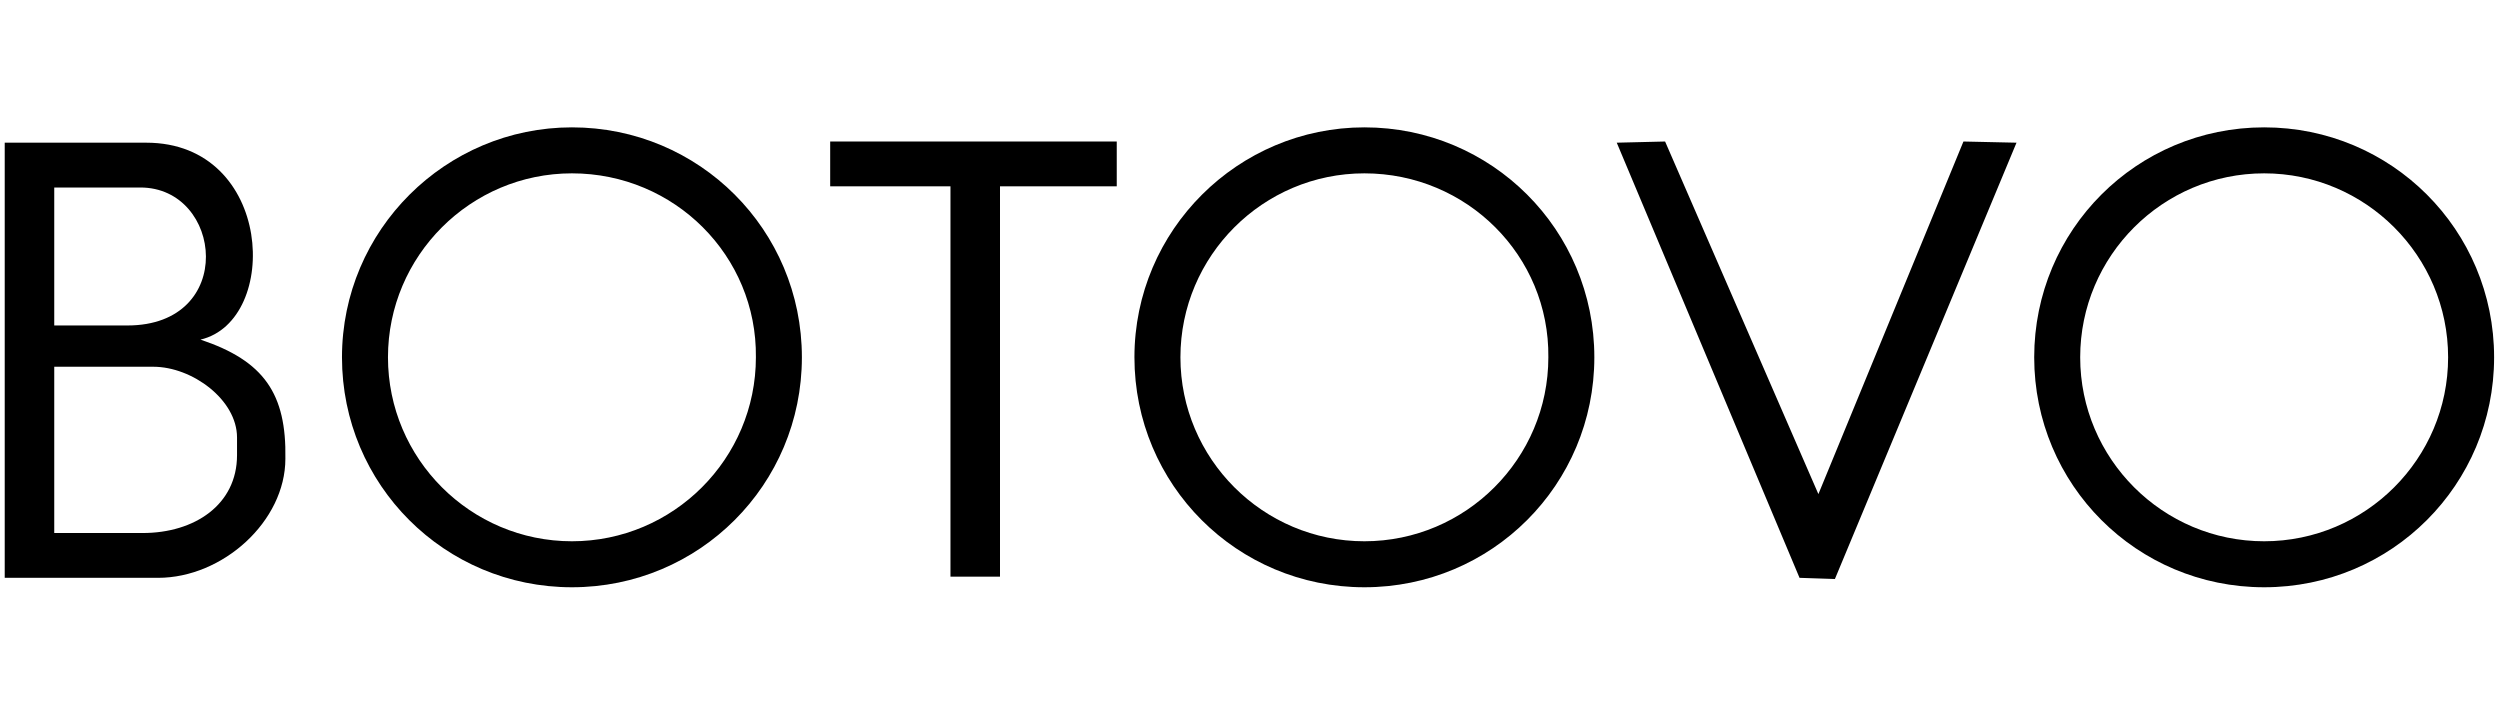
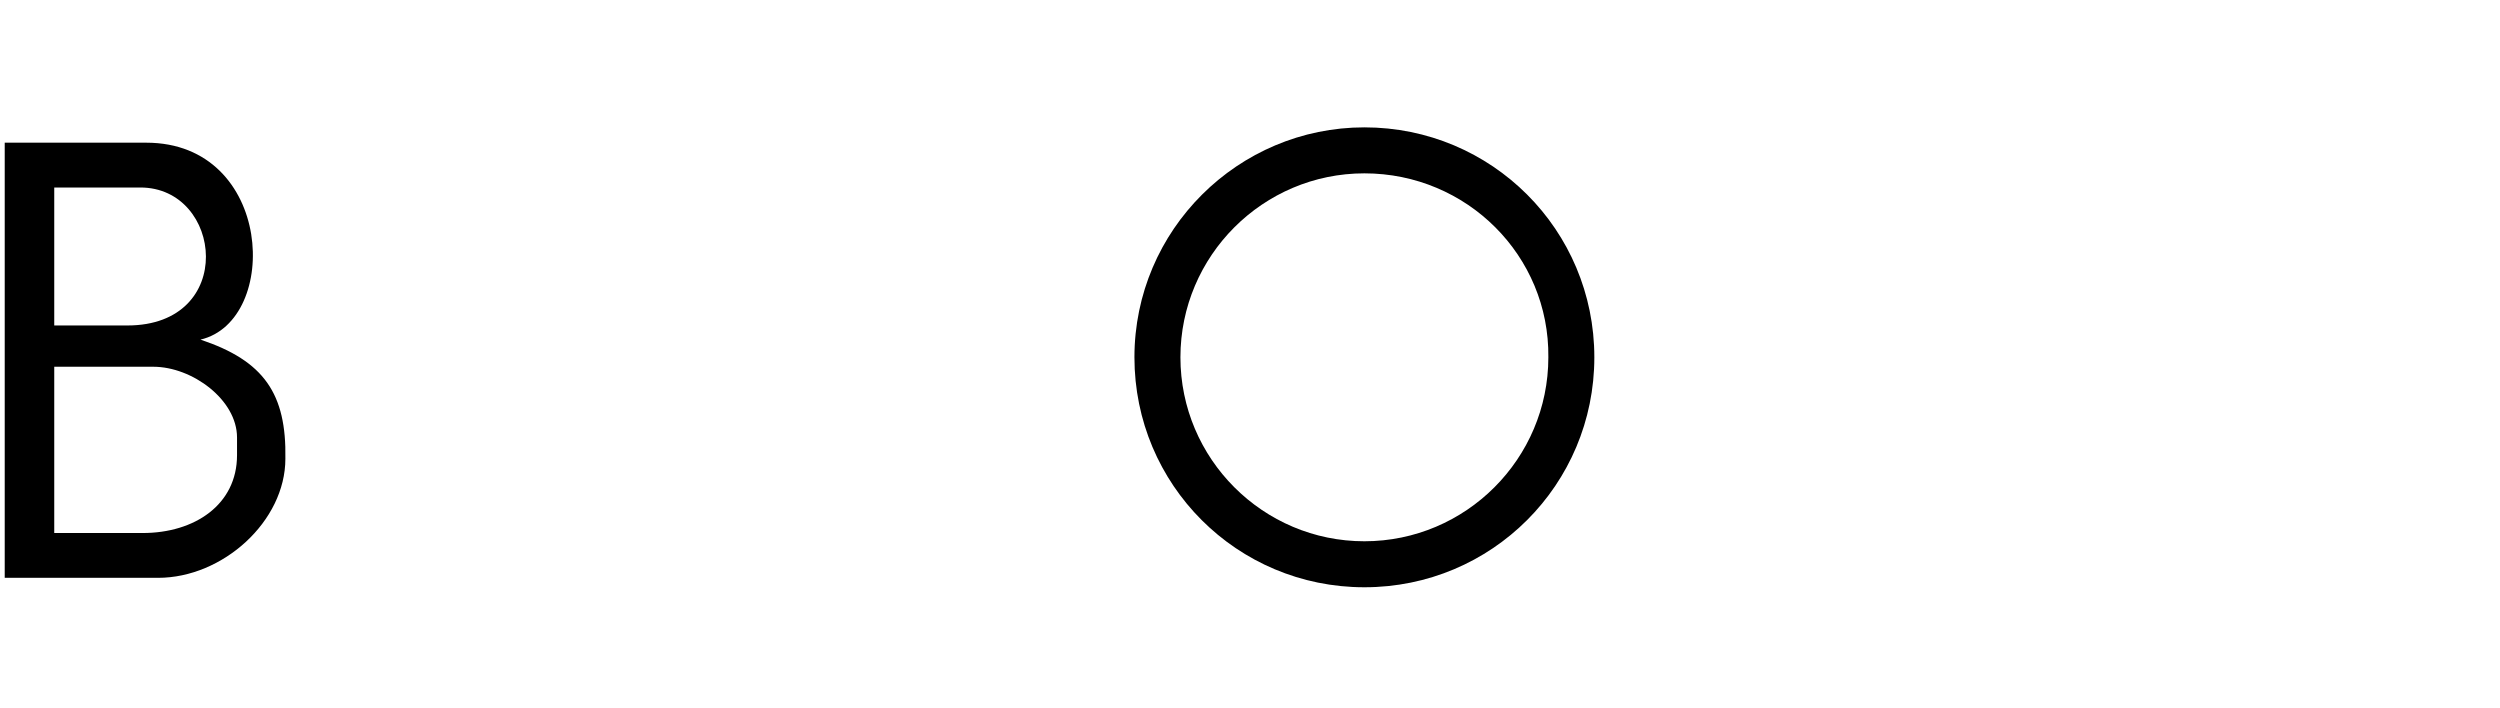
<svg xmlns="http://www.w3.org/2000/svg" version="1.1" id="Layer_1" x="0px" y="0px" viewBox="0 0 212 60" style="enable-background:new 0 0 212 60;" xml:space="preserve">
  <g>
    <path d="M4.6,31.1H13c3.3,0,7.1,2.8,7.1,6v1.5c0,4.2-3.6,6.6-8,6.6H4.6L4.6,31.1L4.6,31.1z M4.6,15.9h7.3c7,0,8.2,11.7-1.1,11.7   H4.6V15.9L4.6,15.9z M17,28.8c6.8-1.6,6.2-16.7-4.6-16.7h-12V49h13c5.5,0,10.8-4.8,10.8-10.1C24.3,33.4,22.4,30.6,17,28.8z" />
-     <polygon points="137.1,12.1 152.6,49 155.6,49.1 171,12.1 166.5,12 154.2,41.9 141.2,12  " />
-     <path d="M192,10.8c10.8,0,19.5,8.7,19.5,19.5s-8.7,19.5-19.5,19.5c-10.8,0-19.5-8.7-19.5-19.5C172.5,19.5,181.2,10.8,192,10.8   L192,10.8z M192,14.7c-8.6,0-15.6,7-15.6,15.6s7,15.6,15.6,15.6s15.6-7,15.6-15.6S200.6,14.7,192,14.7z" />
    <path d="M115.7,10.8c10.8,0,19.5,8.7,19.5,19.5s-8.7,19.5-19.5,19.5s-19.5-8.7-19.5-19.5S105,10.8,115.7,10.8L115.7,10.8z    M115.7,14.7c-8.6,0-15.6,7-15.6,15.6s7,15.6,15.6,15.6s15.6-7,15.6-15.6C131.4,21.7,124.4,14.7,115.7,14.7z" />
-     <path d="M48.5,10.8c10.8,0,19.5,8.7,19.5,19.5s-8.7,19.5-19.5,19.5S29,41.1,29,30.3S37.8,10.8,48.5,10.8L48.5,10.8z M48.5,14.7   c-8.6,0-15.6,7-15.6,15.6s7,15.6,15.6,15.6s15.6-7,15.6-15.6C64.2,21.7,57.2,14.7,48.5,14.7z" />
-     <polygon points="70.4,15.8 80.6,15.8 80.6,48.9 84.8,48.9 84.8,15.8 94.7,15.8 94.7,12 70.4,12  " />
  </g>
</svg>